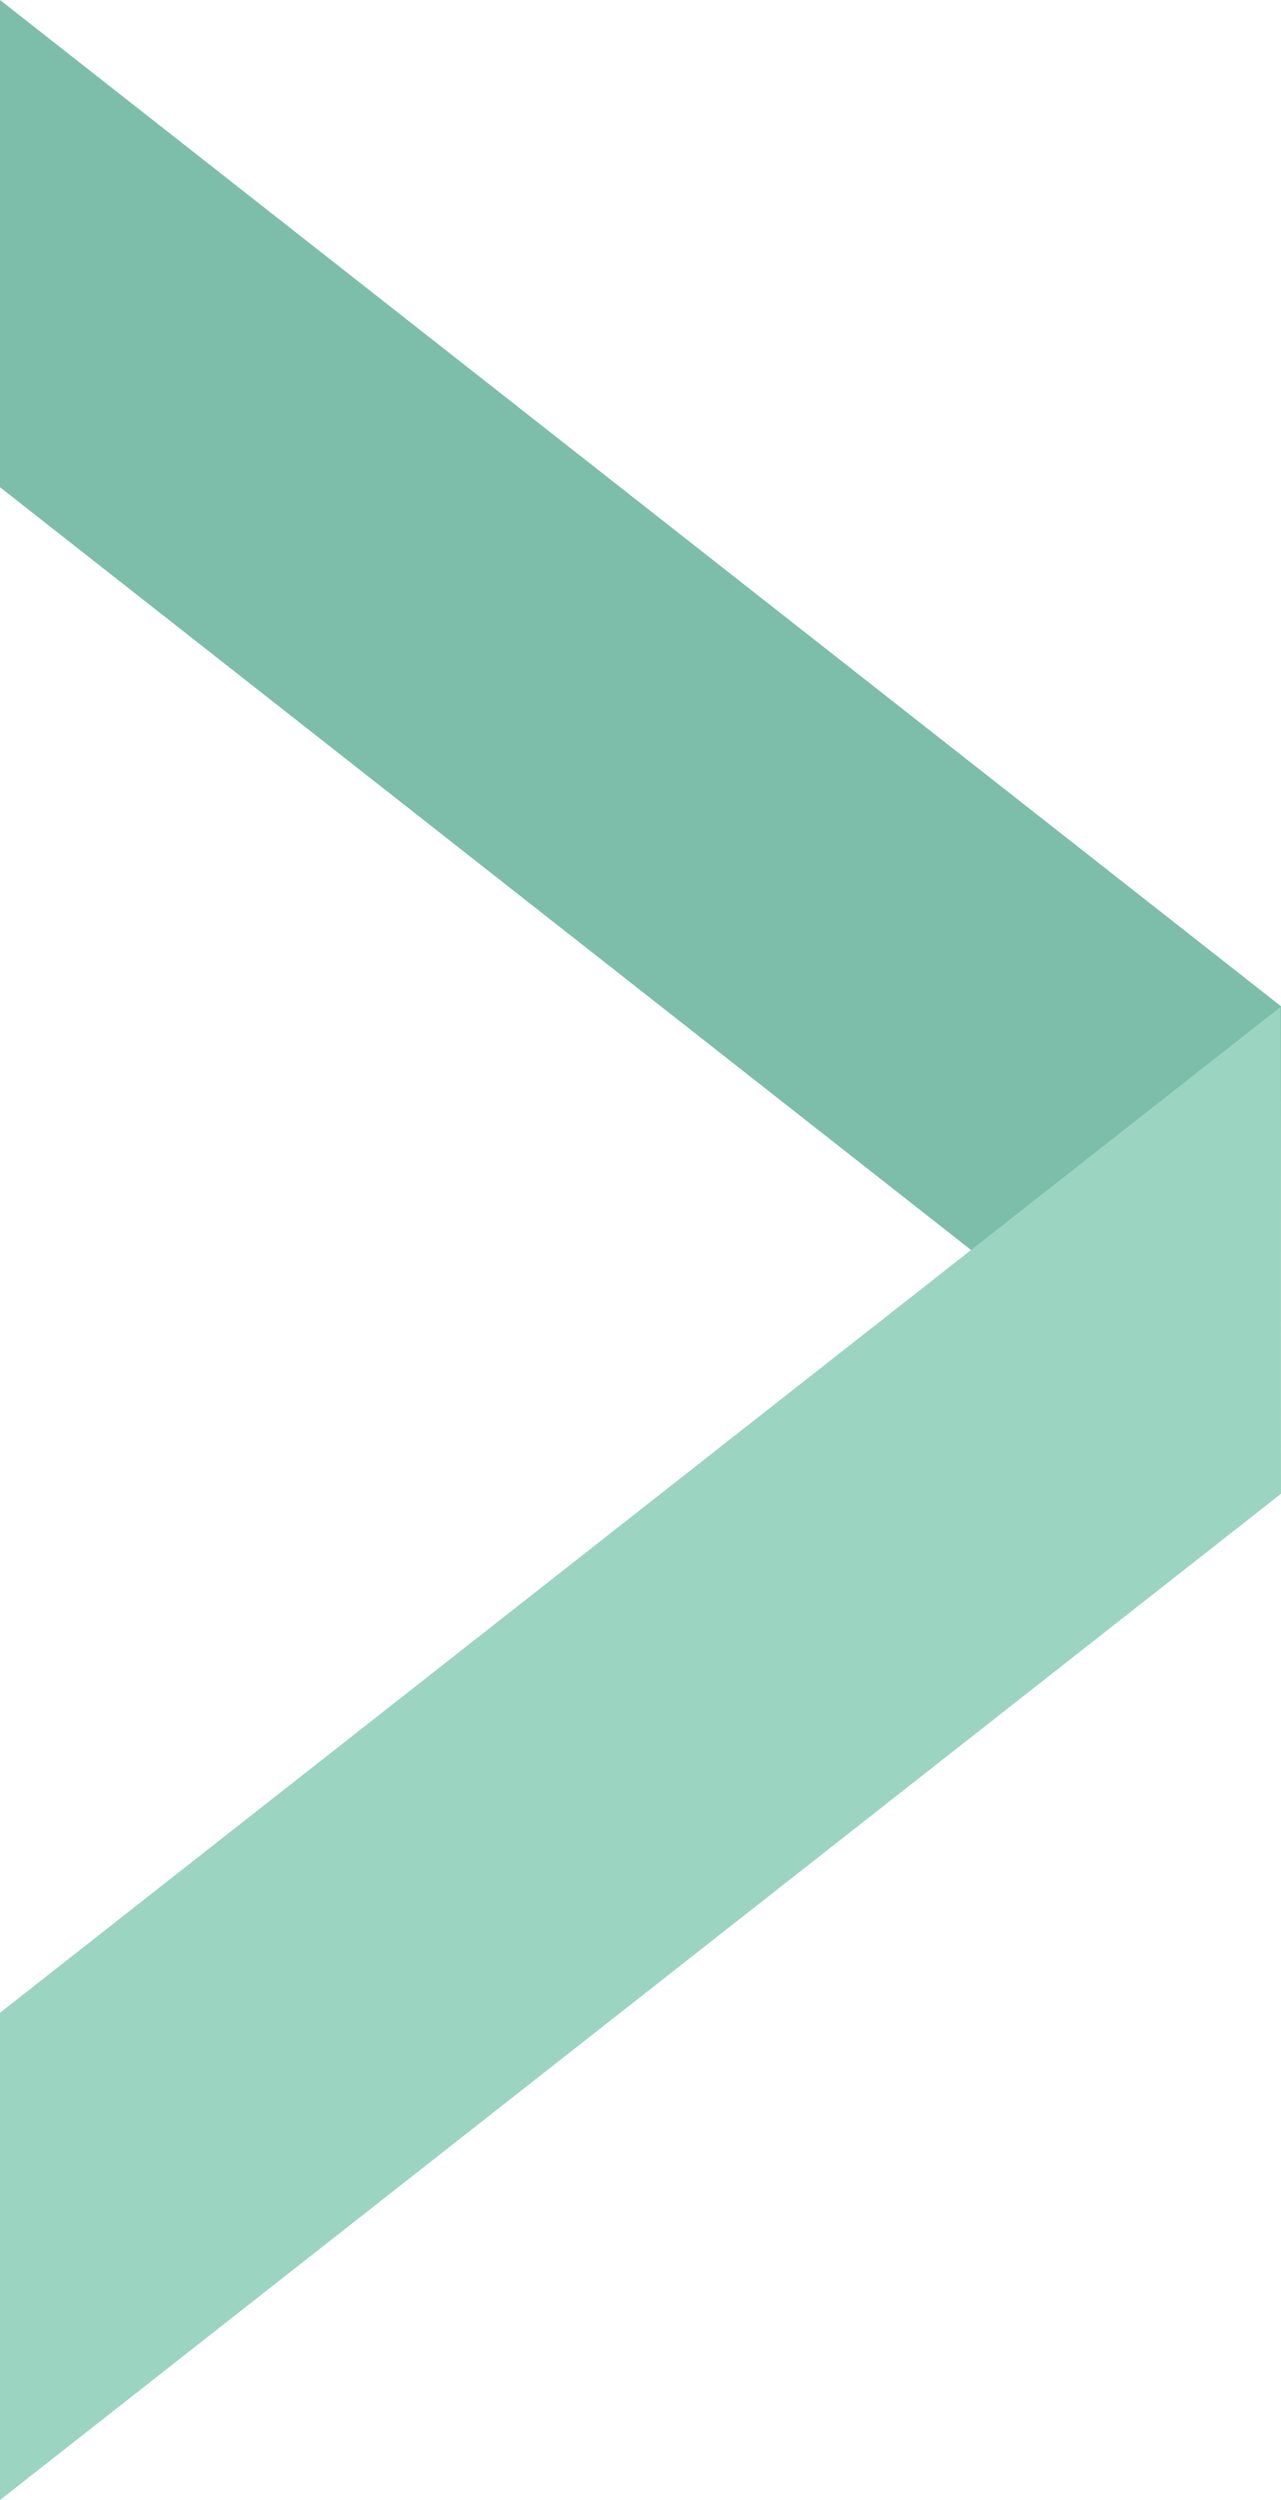
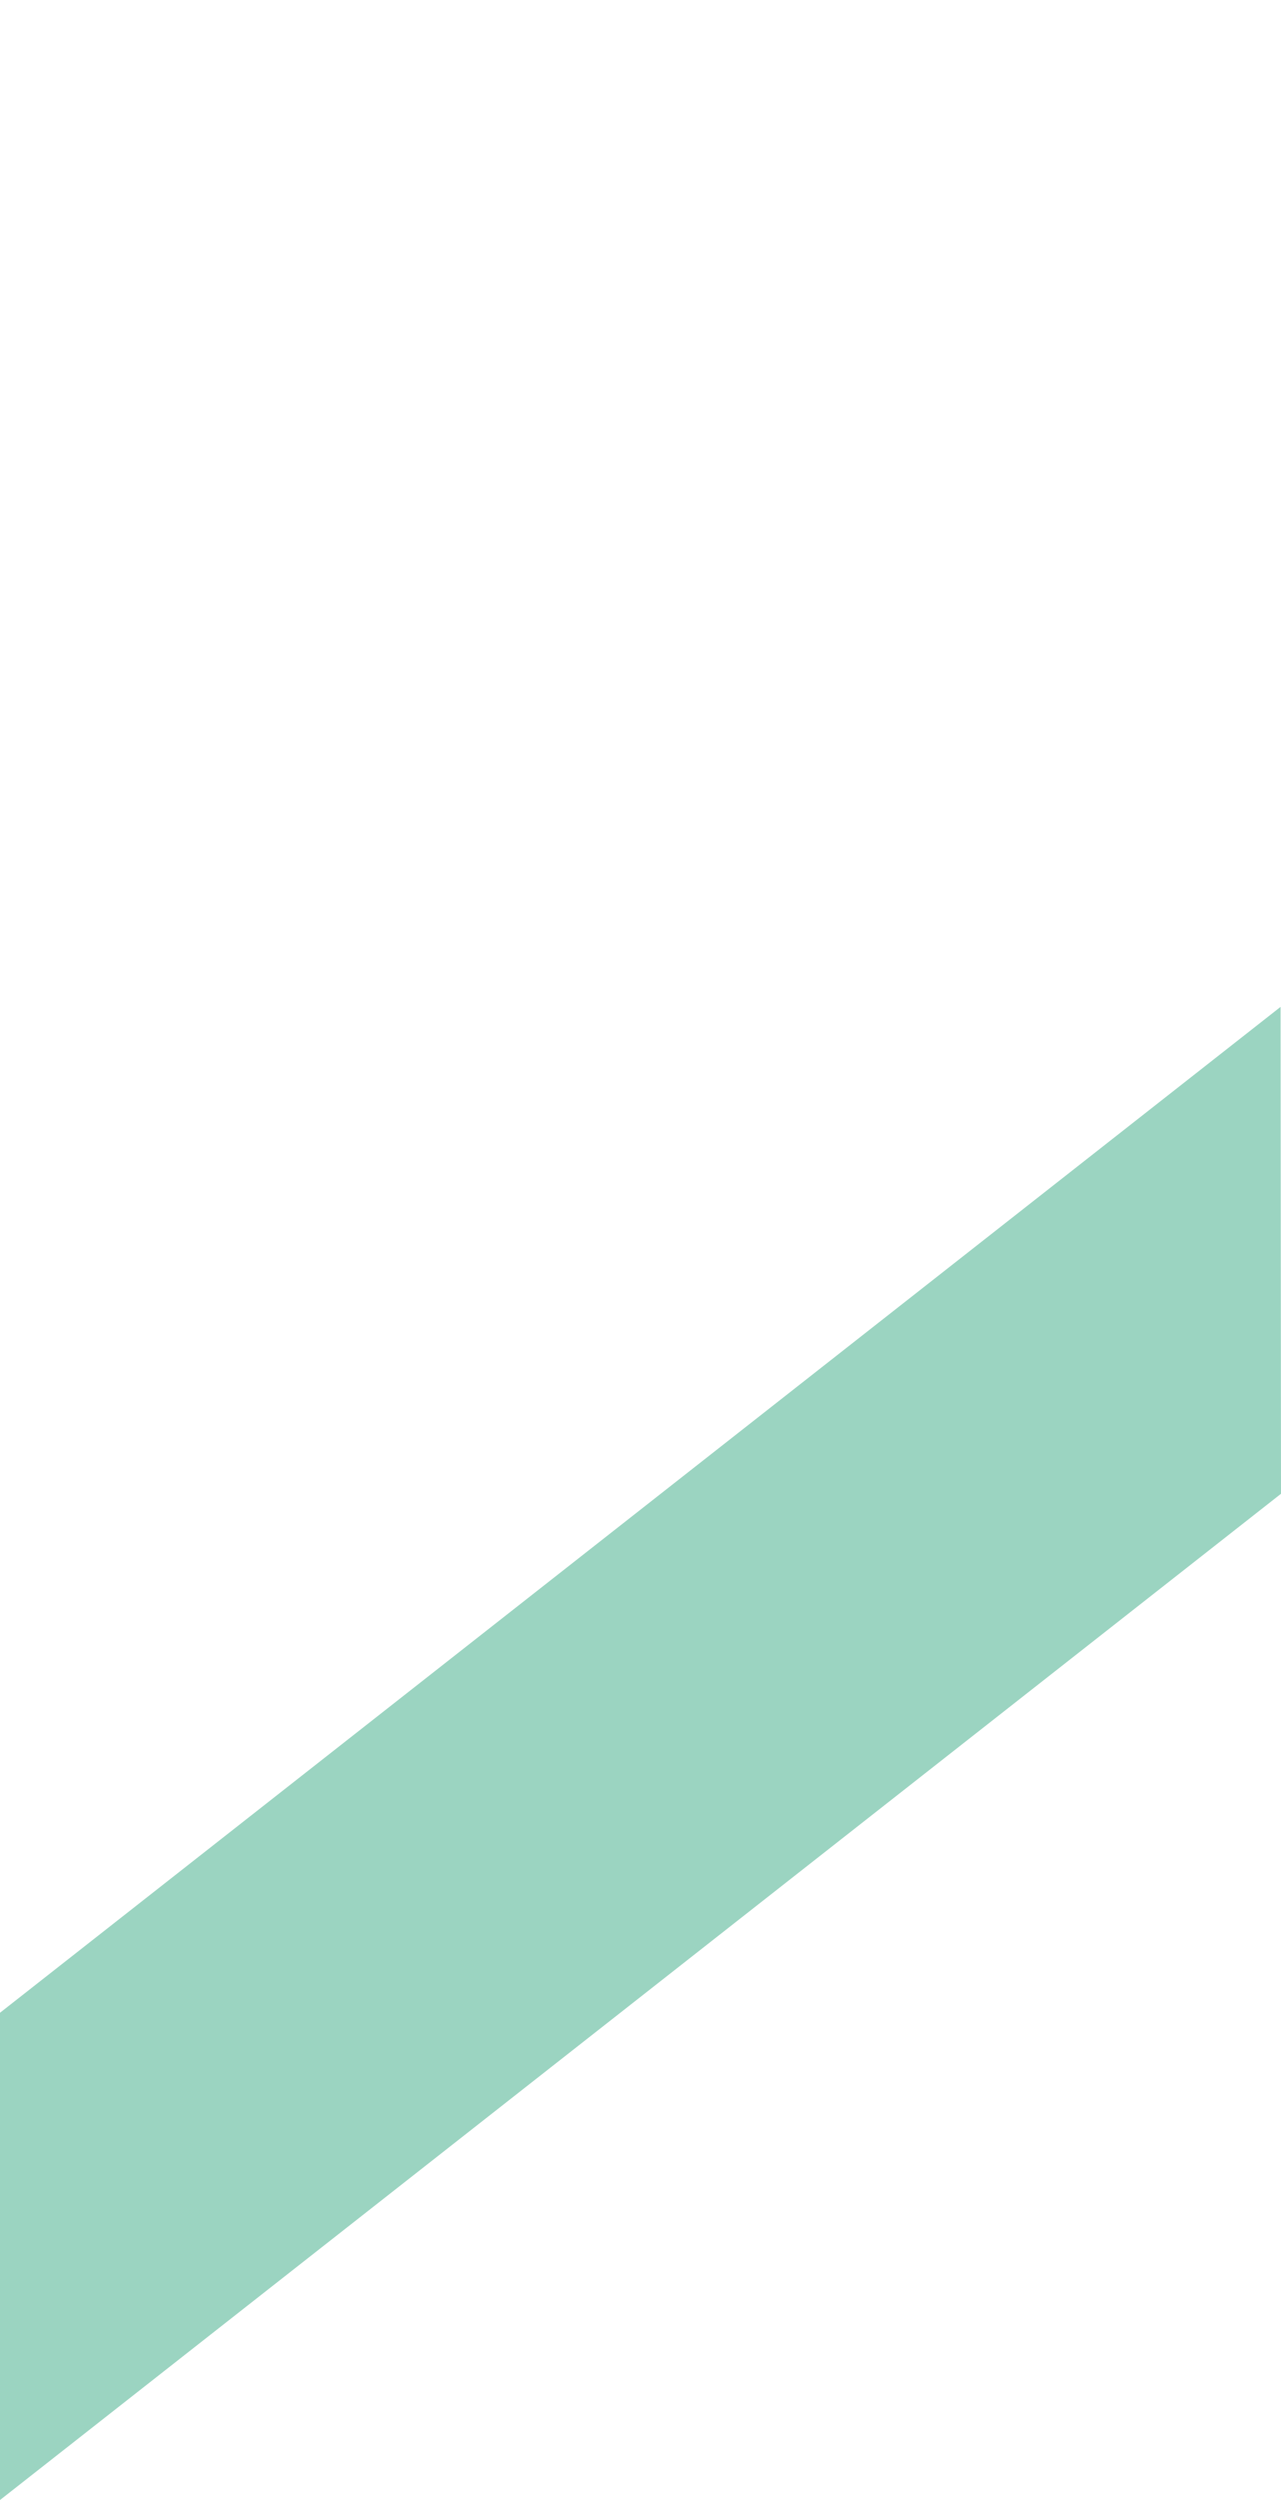
<svg xmlns="http://www.w3.org/2000/svg" width="205" height="400" viewBox="0 0 205 400">
  <g transform="translate(0 -0.001)">
-     <path d="M0,0V77.957L204.929,238.9,205,161Z" fill="#7cbeaa" />
    <path d="M0,219.877v77.962l205-161-.071-77.9Z" transform="translate(0 102.162)" fill="#9bd4c1" />
  </g>
</svg>